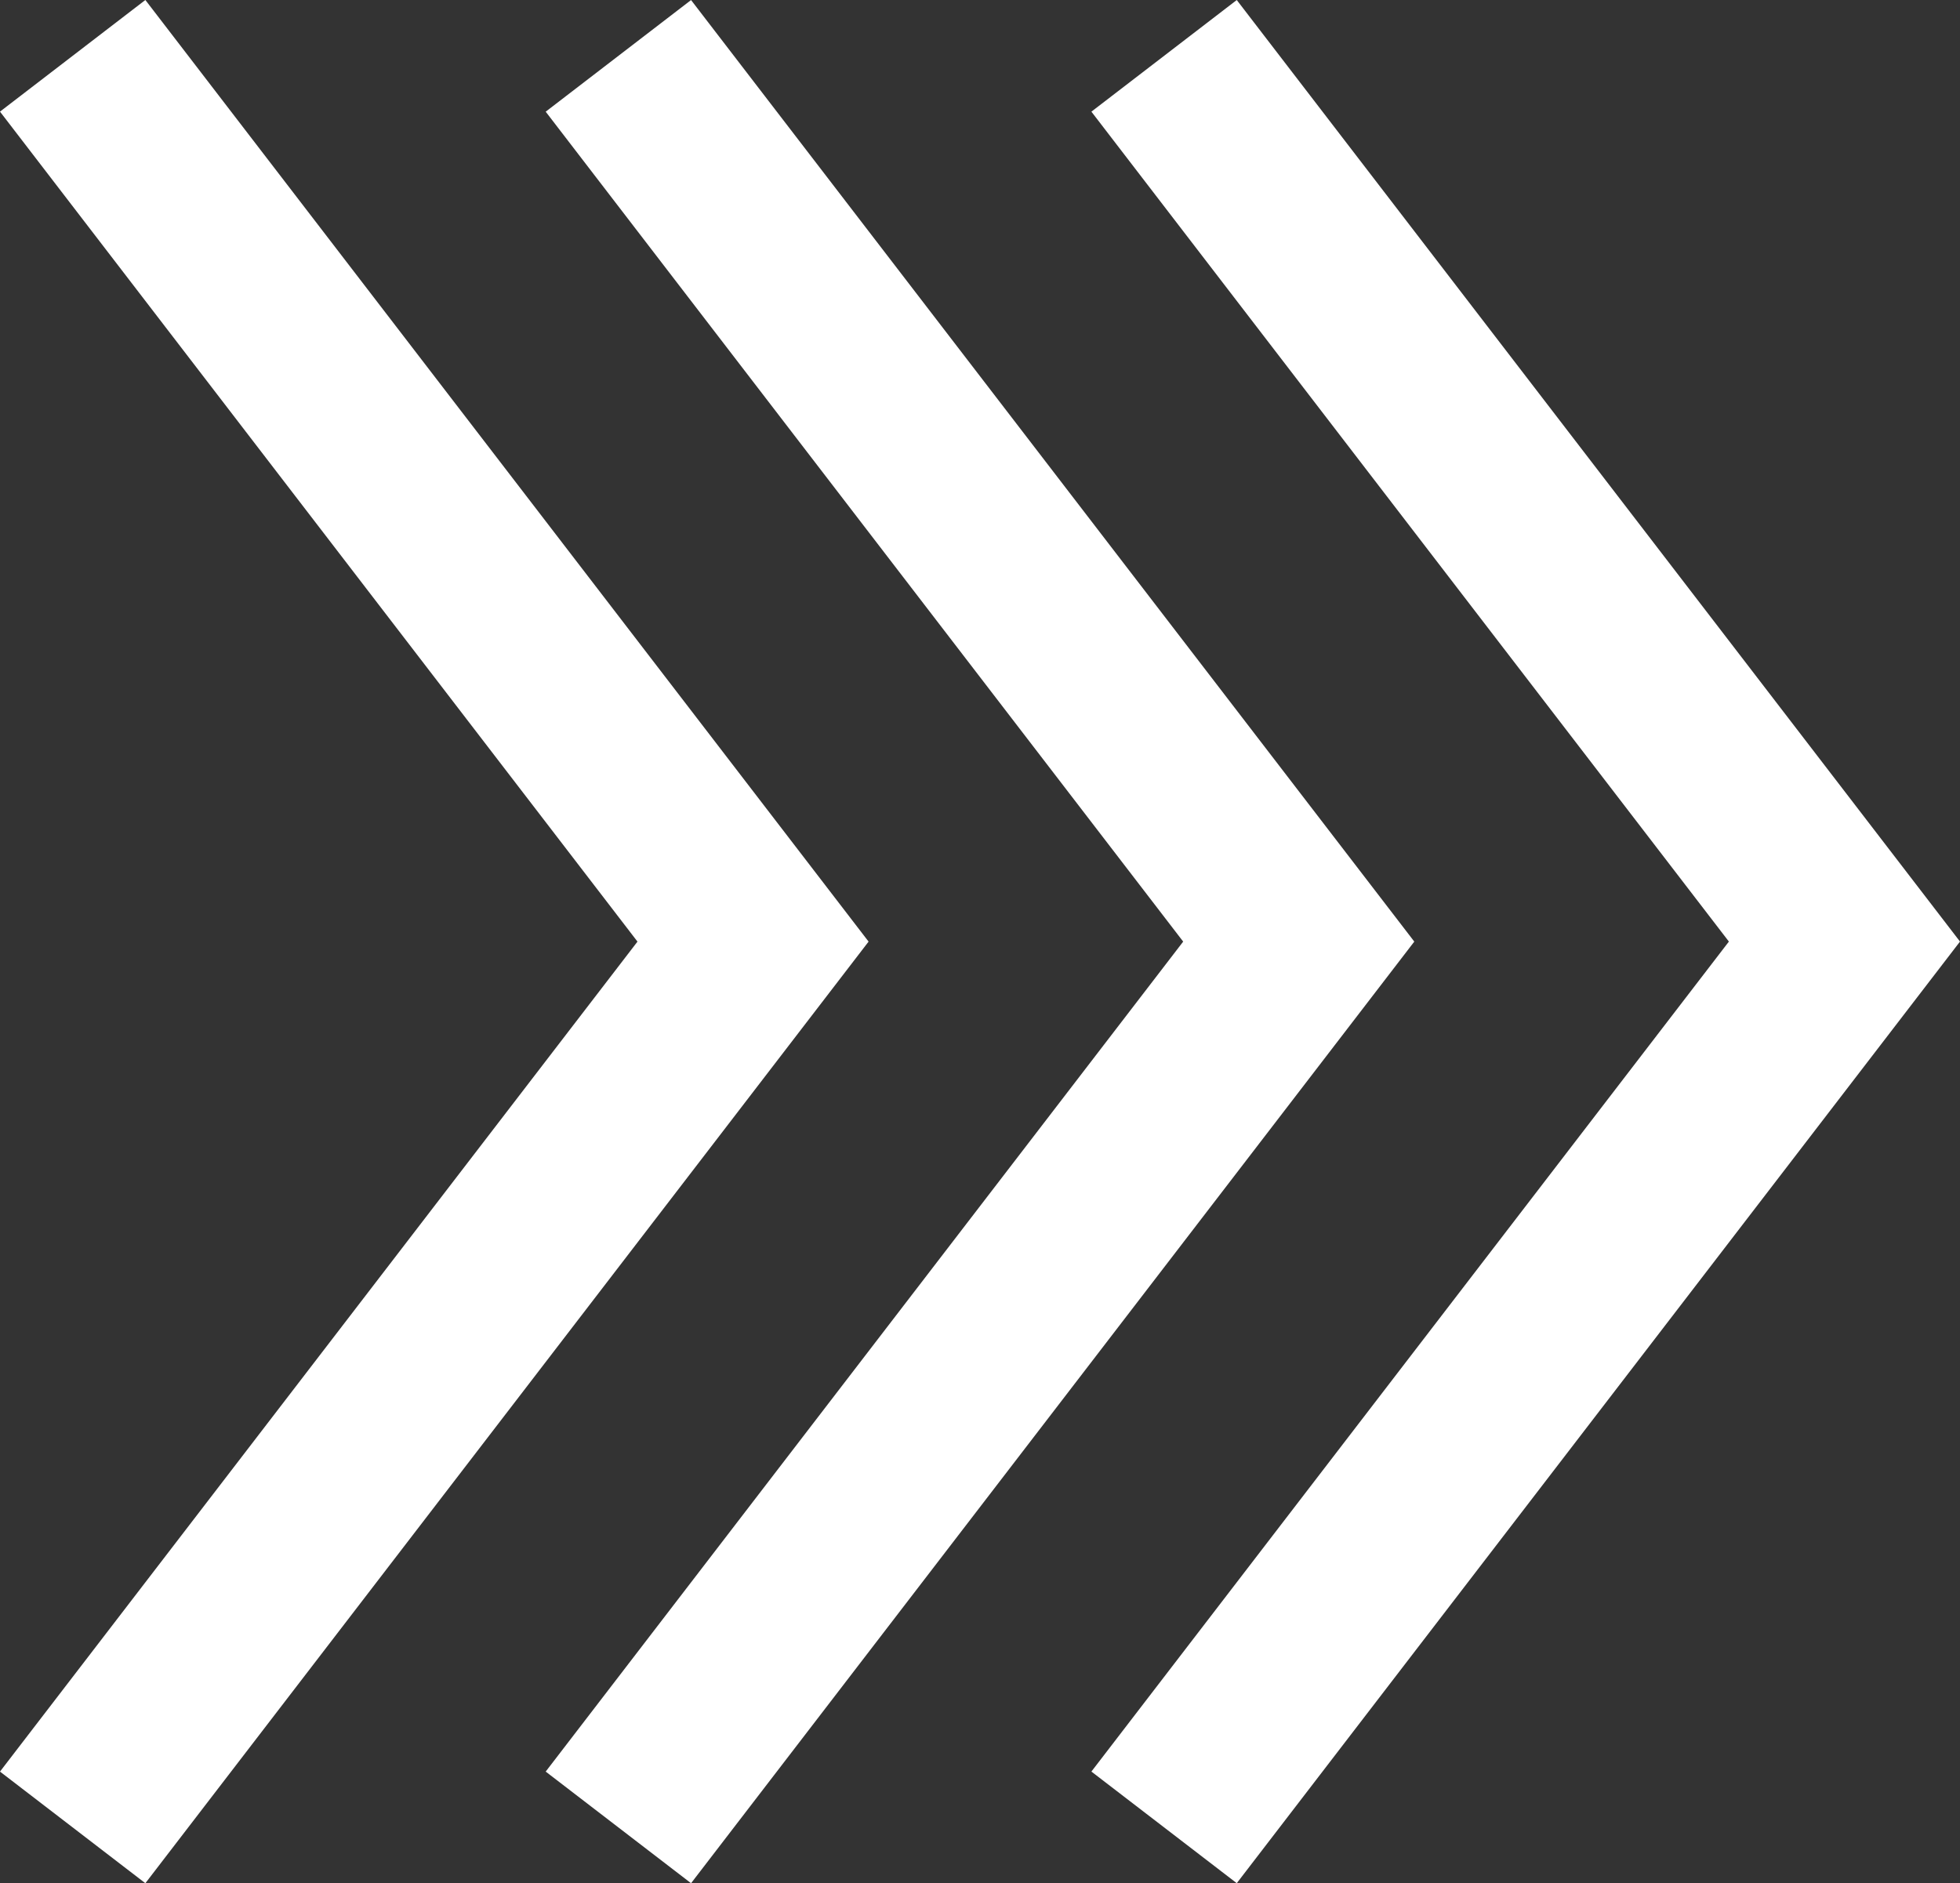
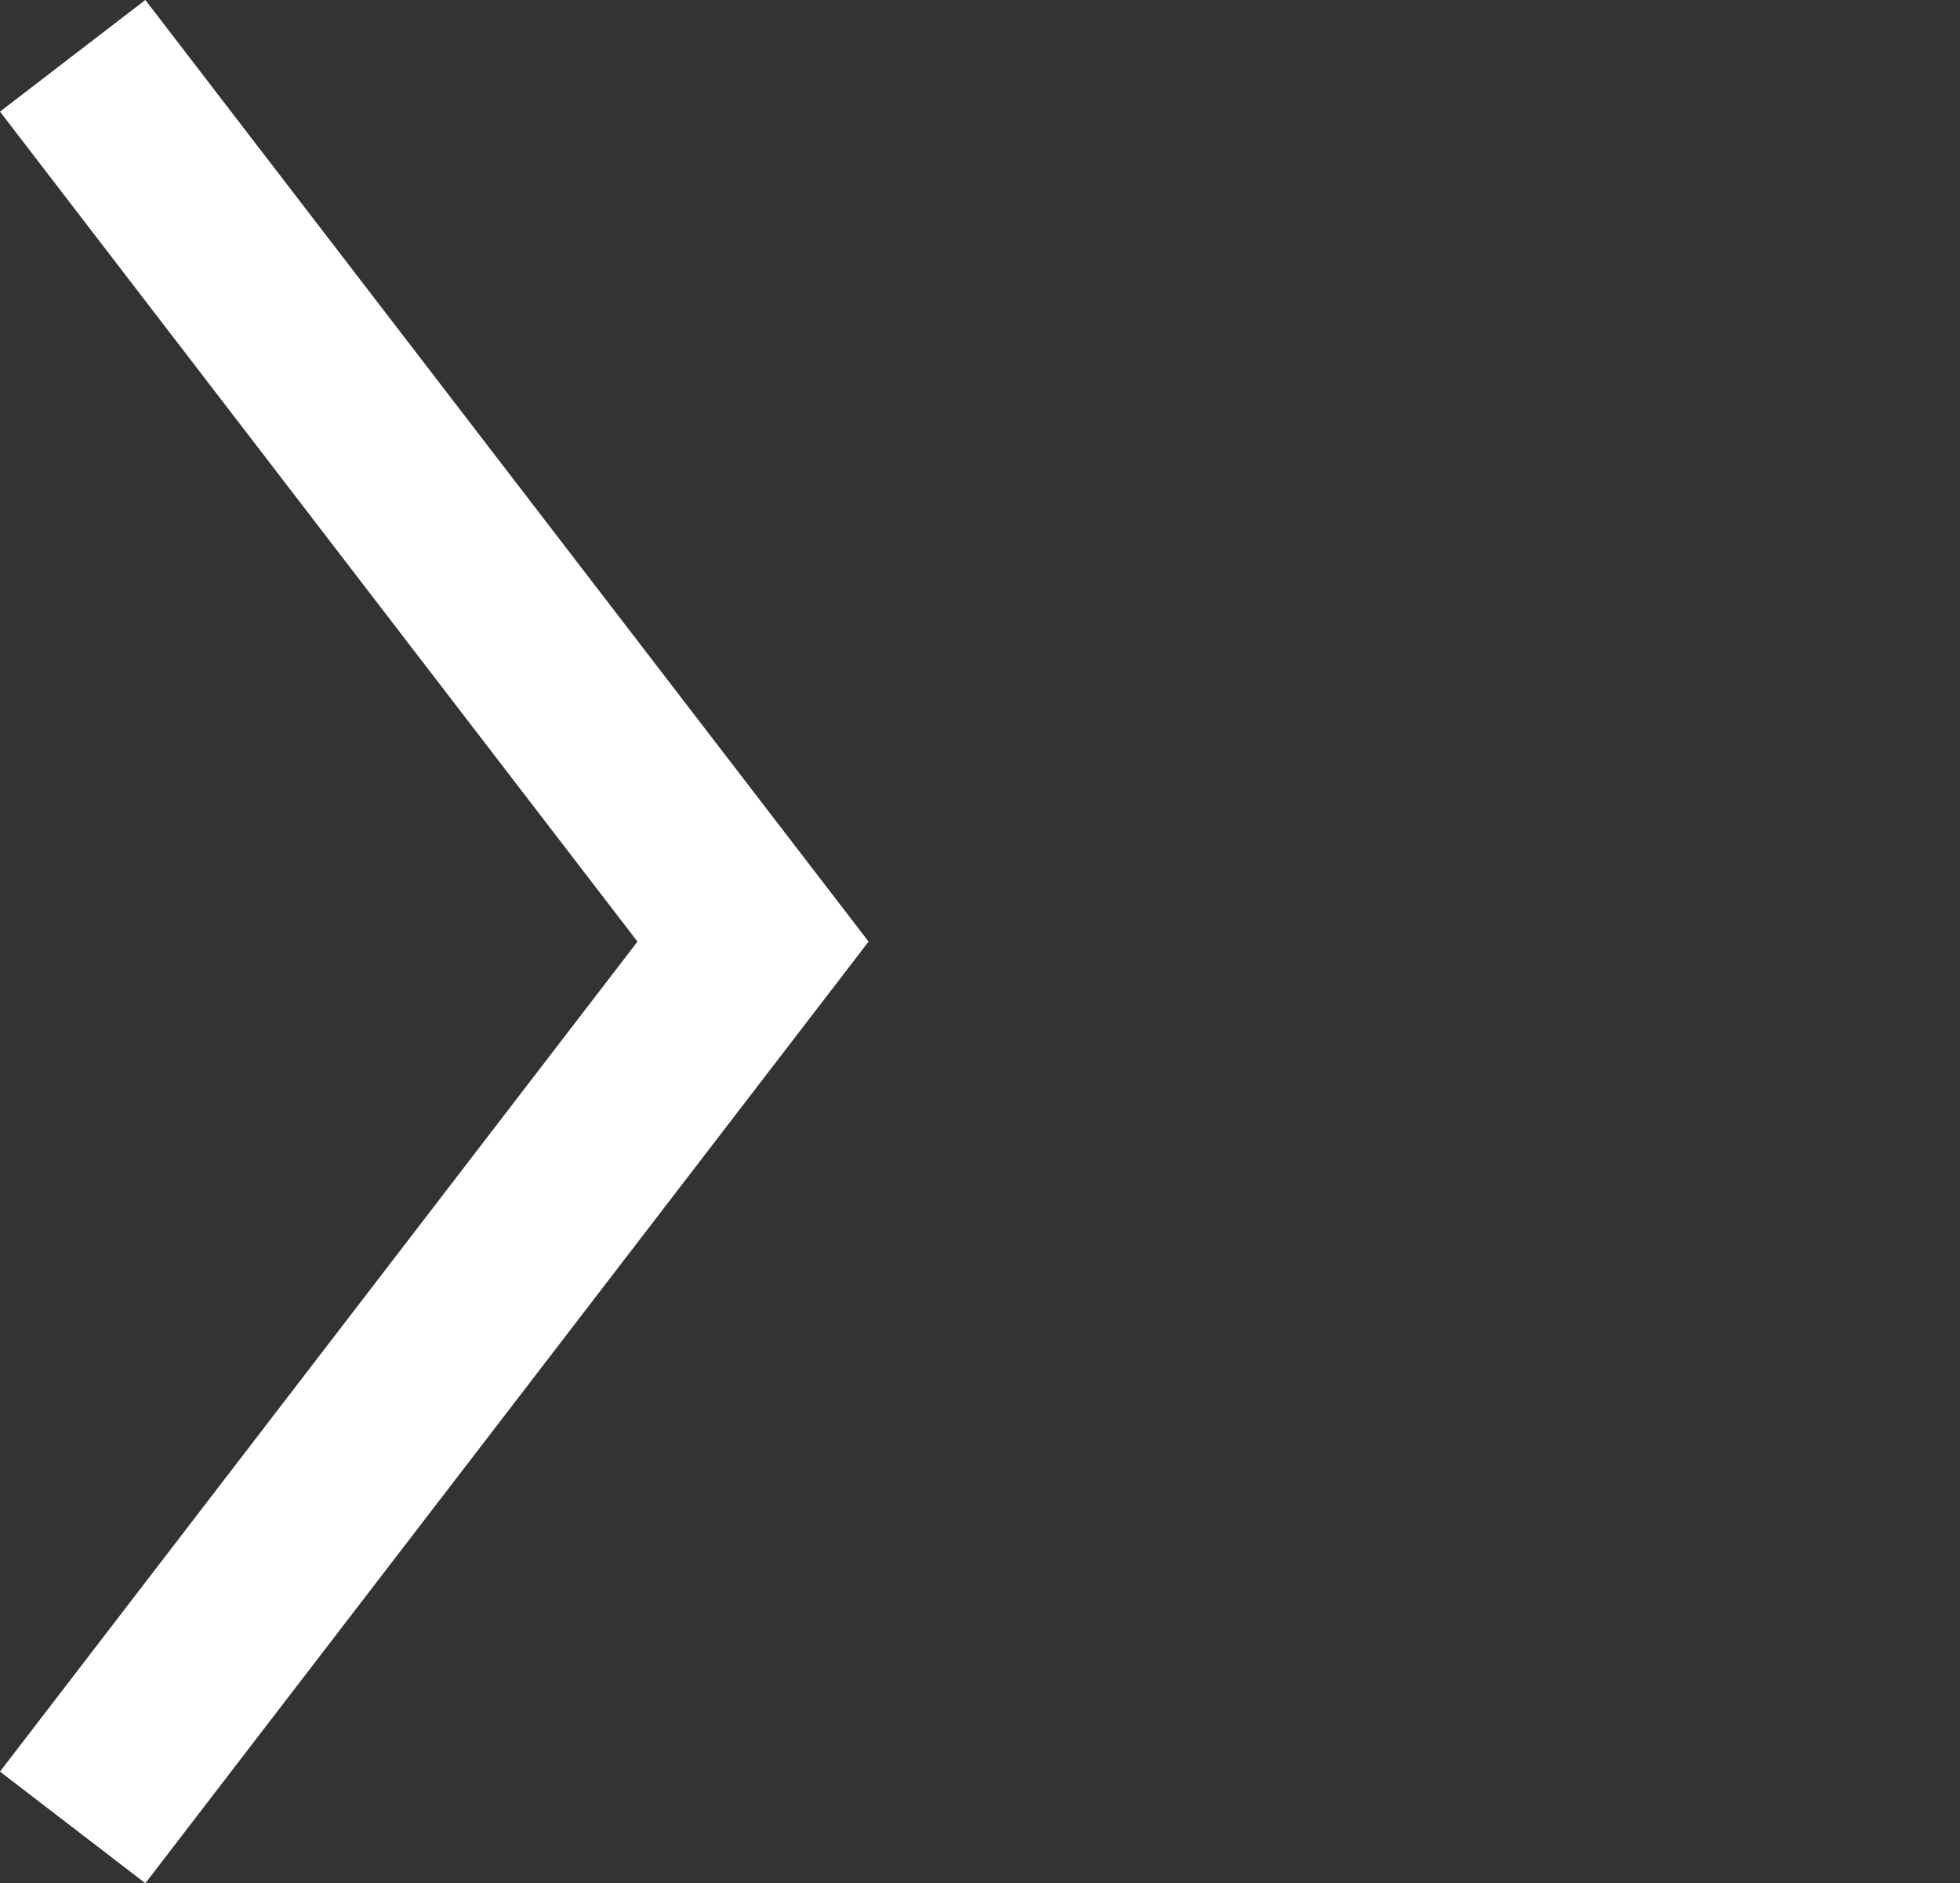
<svg xmlns="http://www.w3.org/2000/svg" width="64.162" height="61.655" viewBox="0 0 64.162 61.655">
  <rect x="0" y="0" width="64.162" height="61.655" fill="#333333" stroke="none" />
  <g id="Group_1564" data-name="Group 1564" transform="translate(1.17 0.94)">
    <g id="Group_1565" data-name="Group 1565" transform="translate(1.209 0.887)">
      <path id="Path_789" data-name="Path 789" d="M1.209,58.887l22.272-29L1.209.887" transform="translate(-1.209 -0.887)" fill="none" stroke="#fff" stroke-width="6" />
-       <path id="Path_790" data-name="Path 790" d="M8.972,58.886l22.272-29L8.972.888" transform="translate(8.892 -0.886)" fill="none" stroke="#fff" stroke-width="6" />
-       <path id="Path_791" data-name="Path 791" d="M16.736,58.886l22.272-29L16.736.888" transform="translate(18.992 -0.887)" fill="none" stroke="#fff" stroke-width="6" />
    </g>
  </g>
</svg>